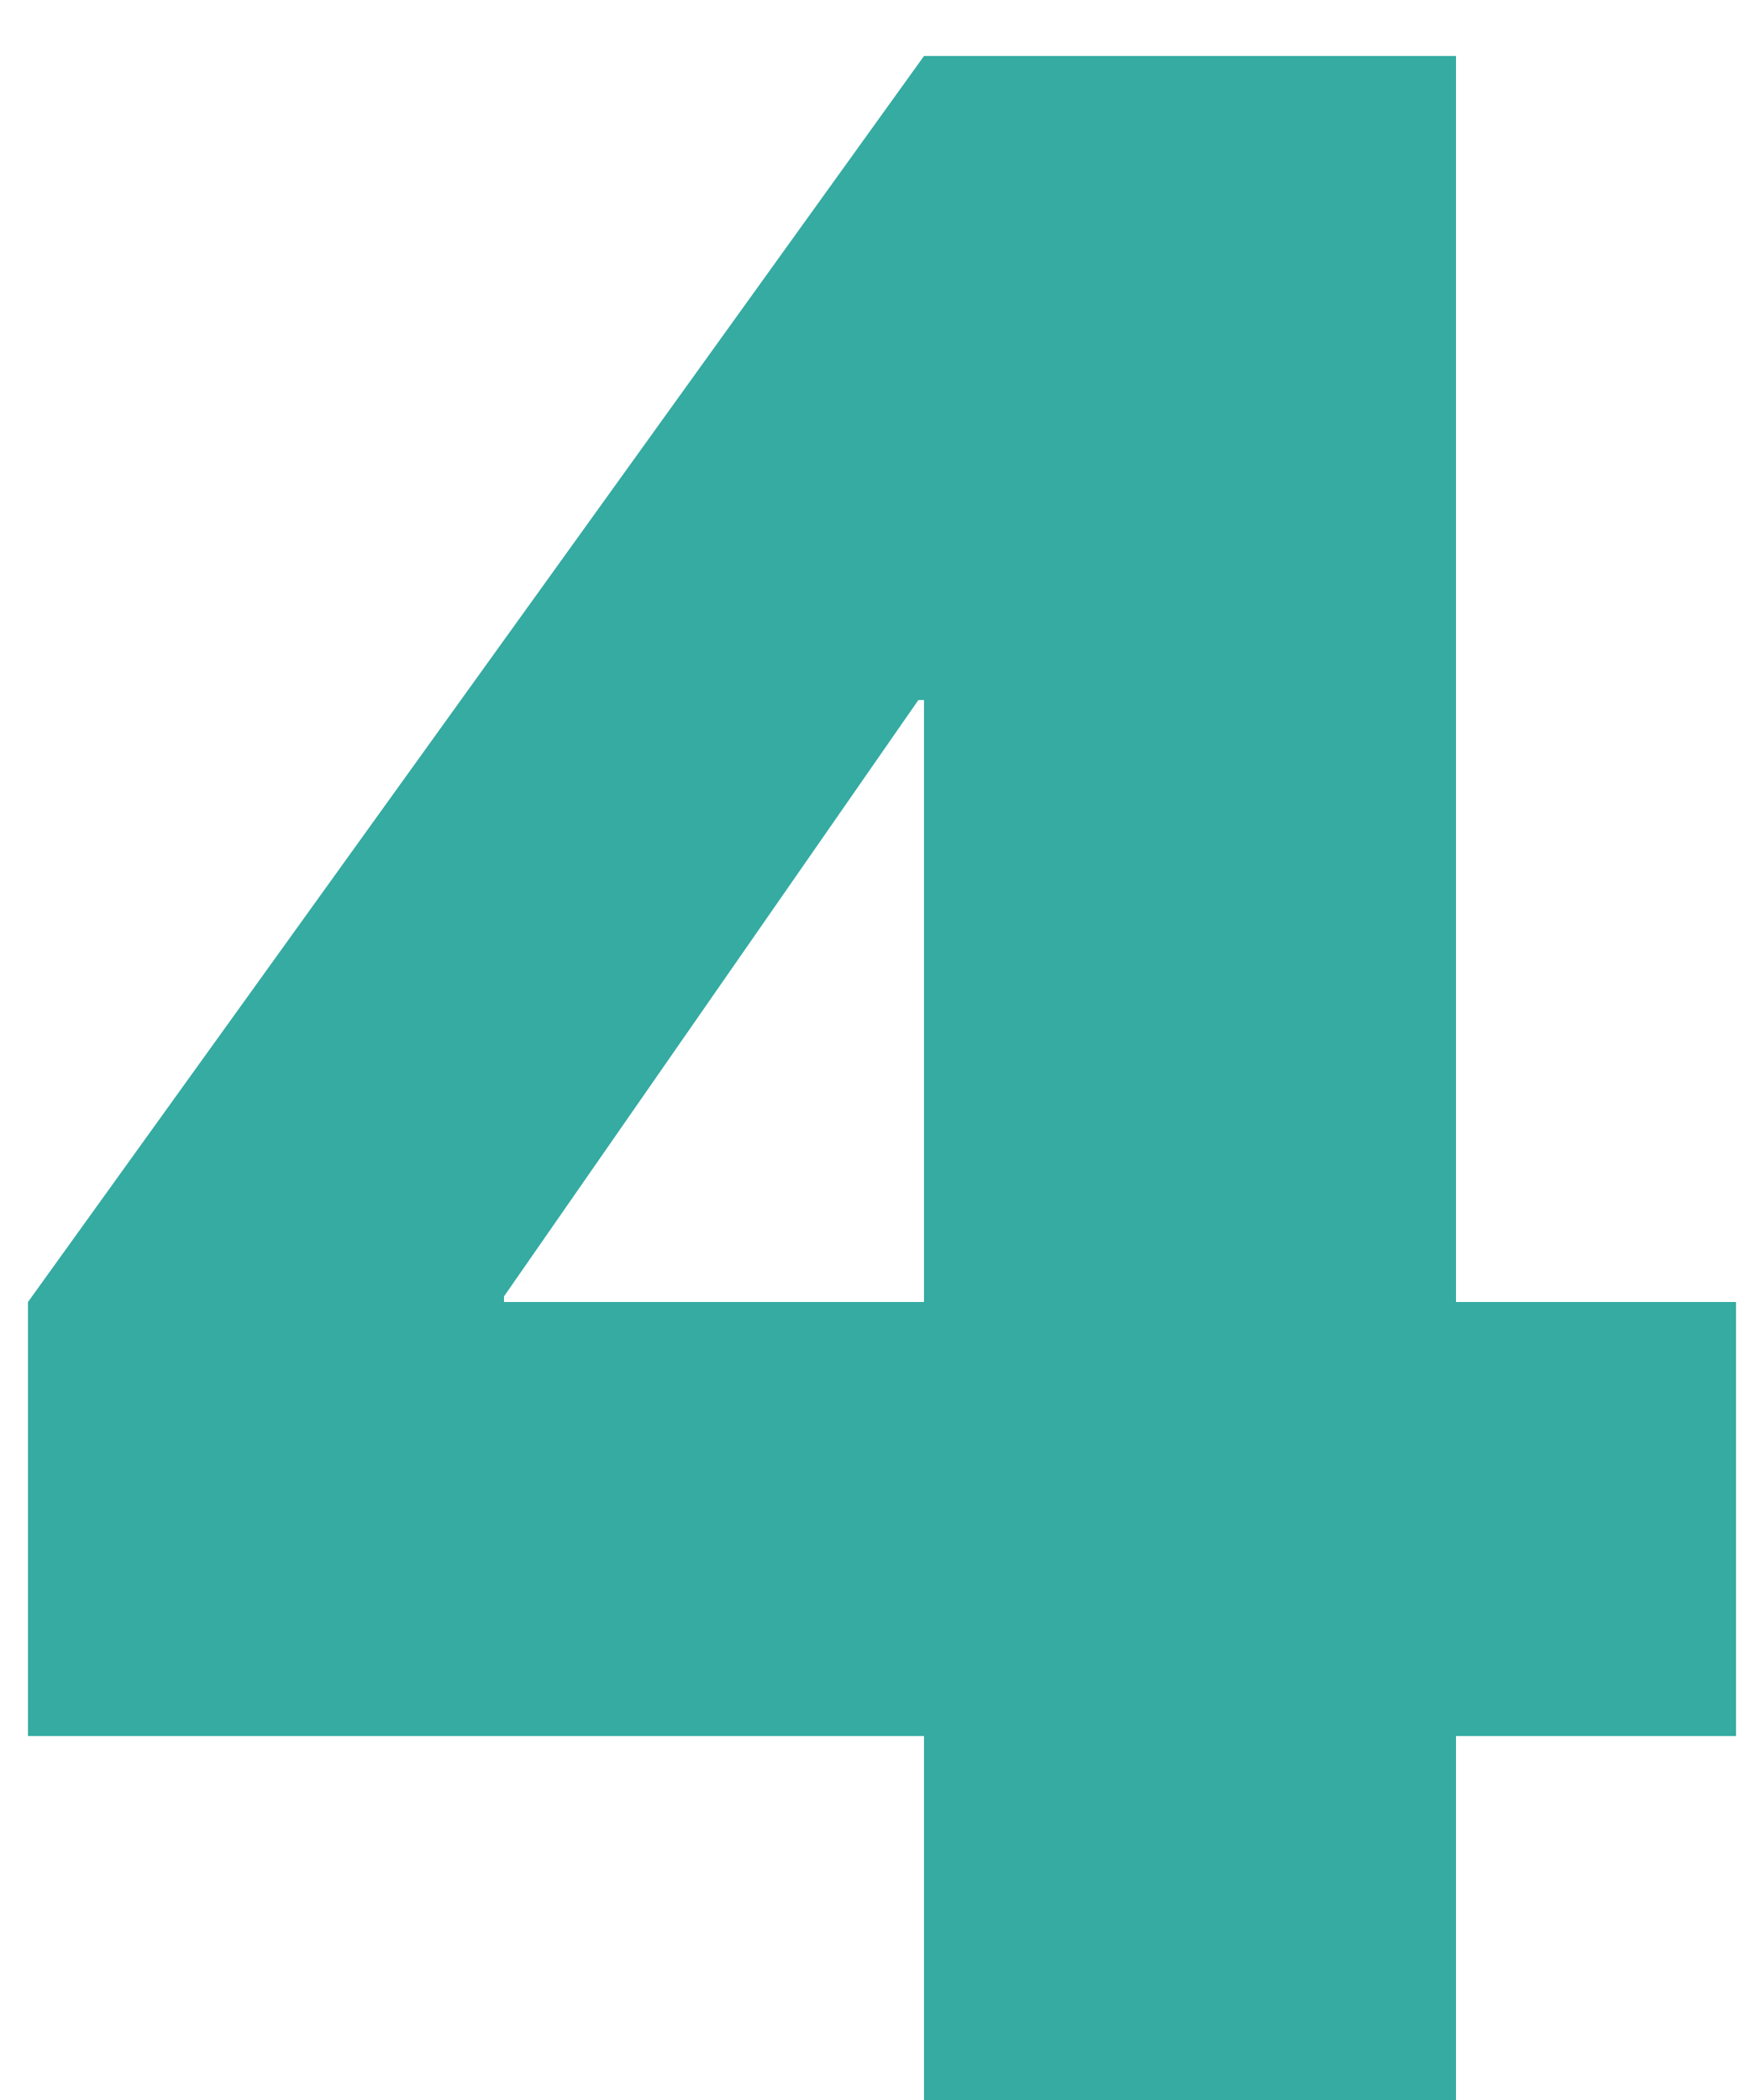
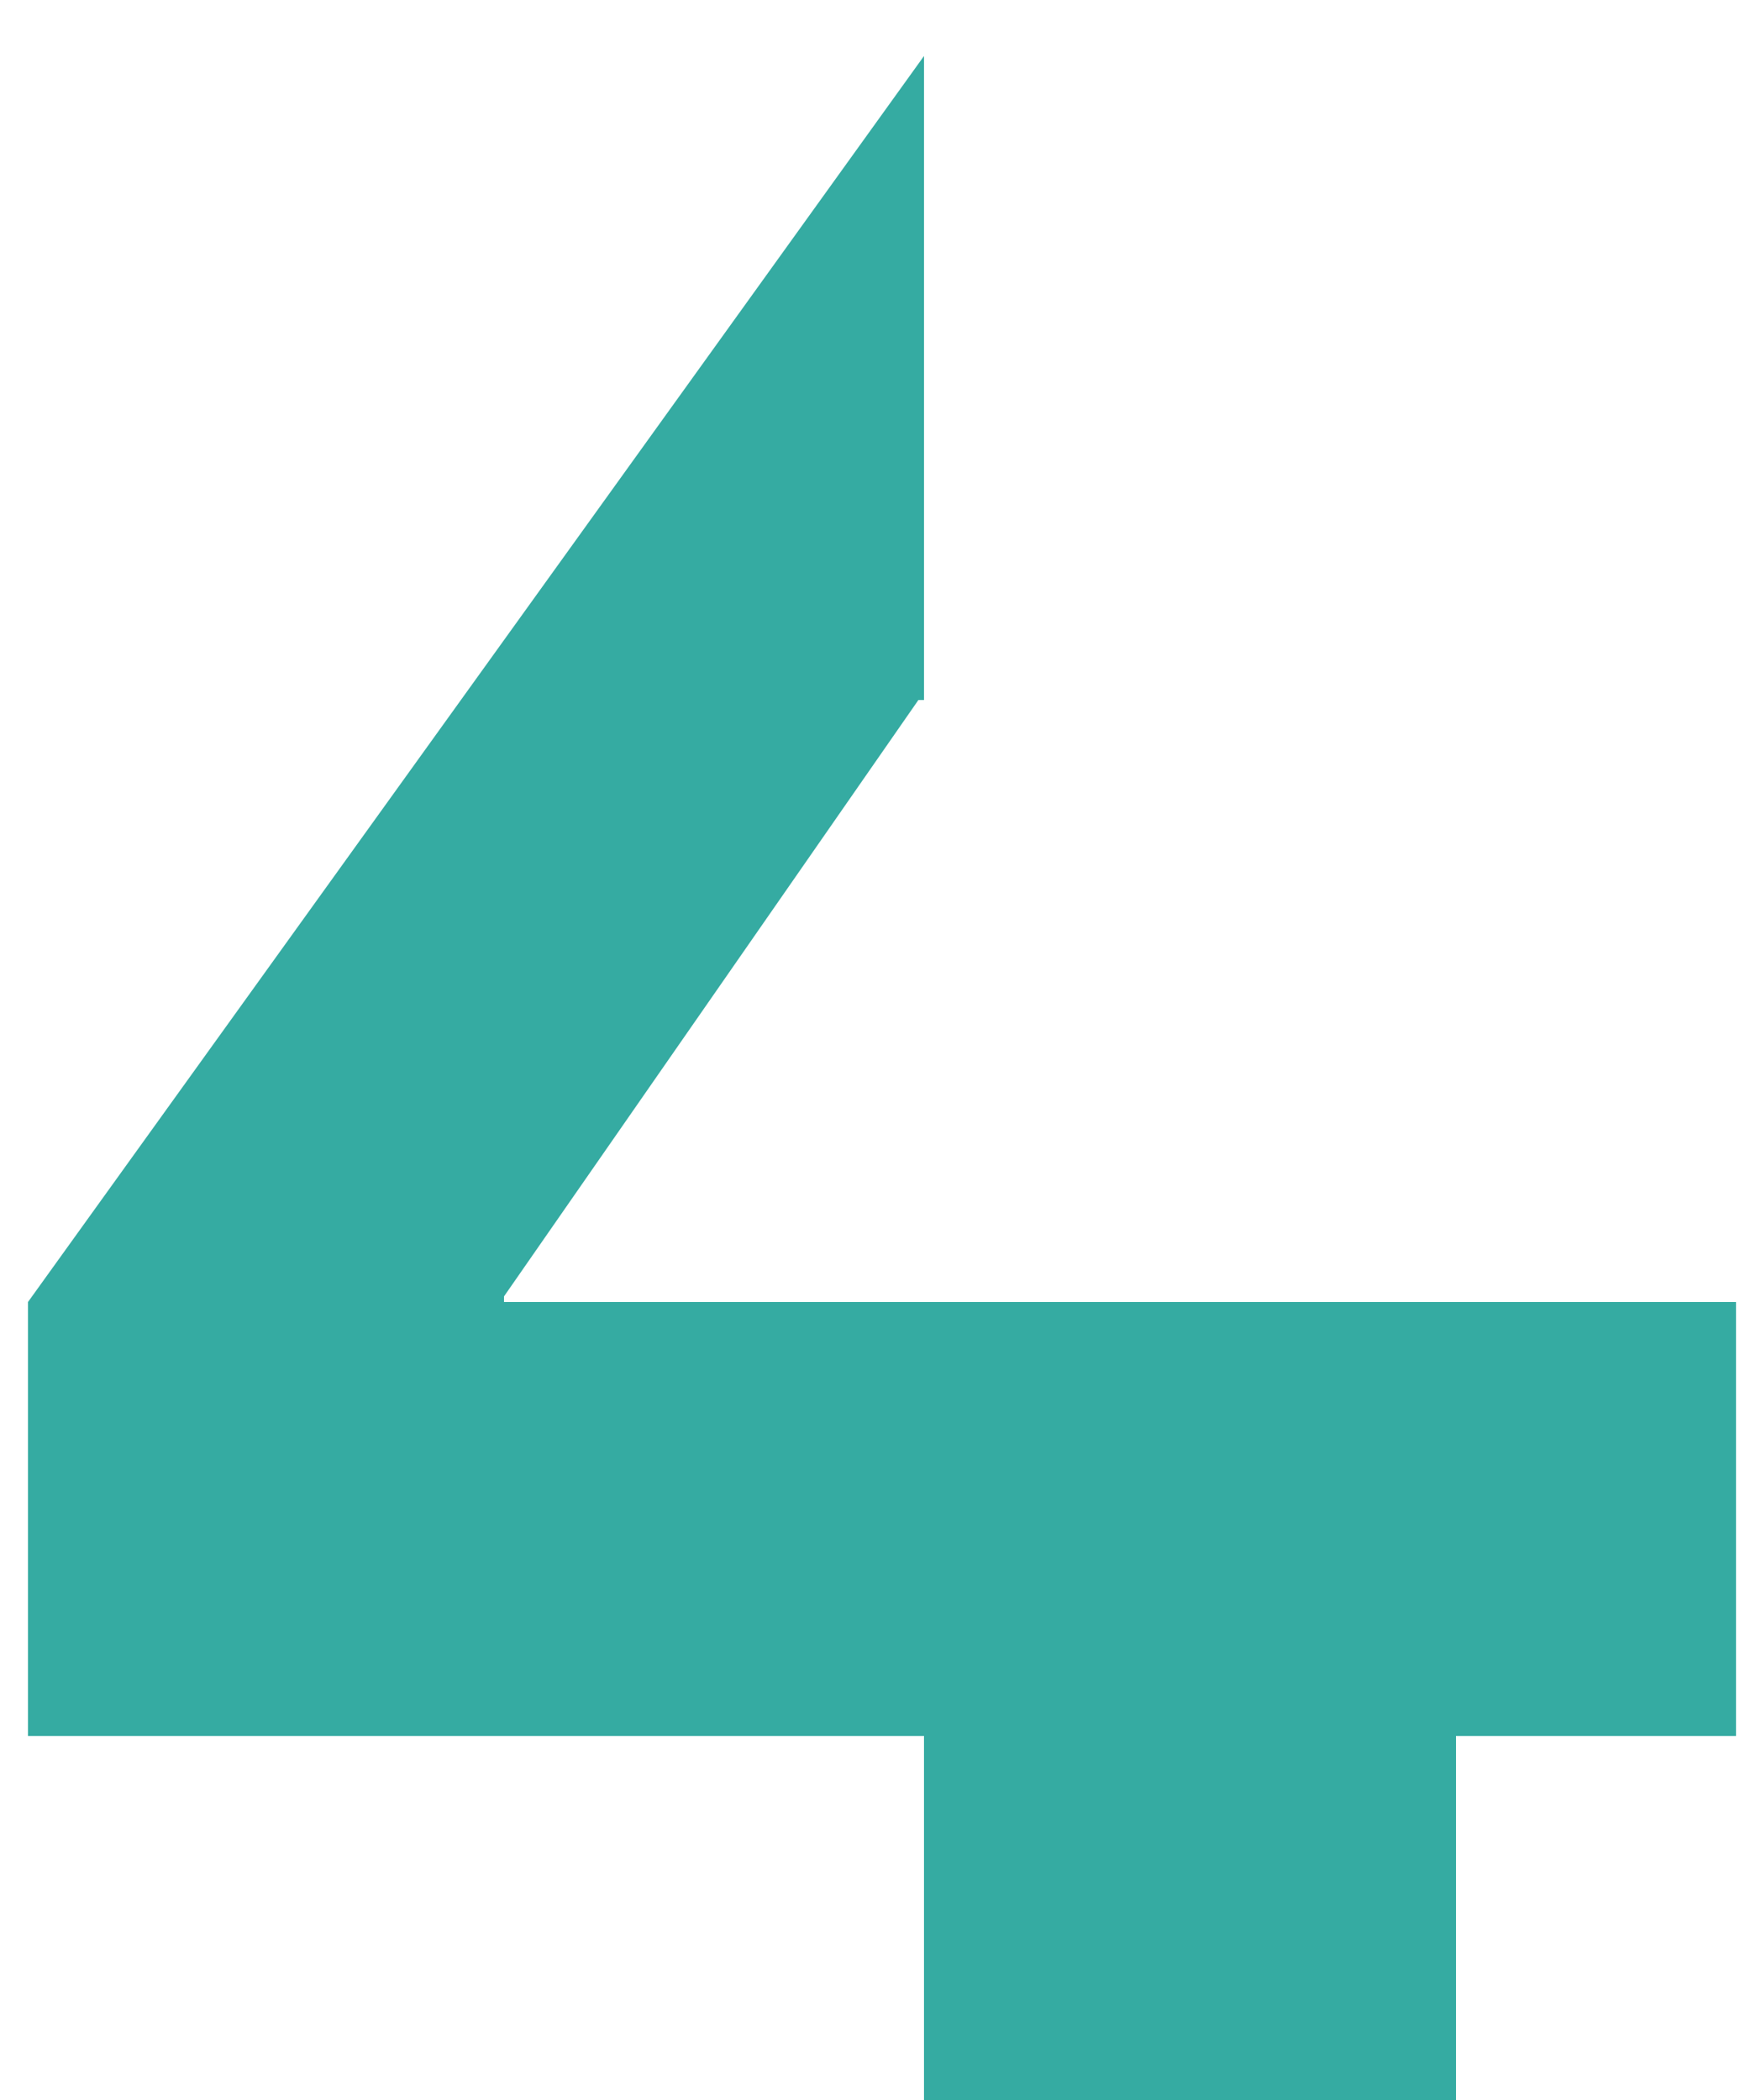
<svg xmlns="http://www.w3.org/2000/svg" width="30" height="36" viewBox="0 0 30 36" fill="none">
-   <path d="M8.64 22.224V22.32H15.84V12H15.744L8.64 22.224ZM24.96 29.76V36H15.84V29.76H0.48V22.32L15.84 0.96H24.96V22.32H29.76V29.76H24.96Z" fill="#35ABA2" />
+   <path d="M8.64 22.224V22.32H15.84V12H15.744L8.64 22.224ZM24.96 29.76V36H15.84V29.76H0.48V22.32L15.84 0.96V22.32H29.76V29.76H24.96Z" fill="#35ABA2" />
</svg>